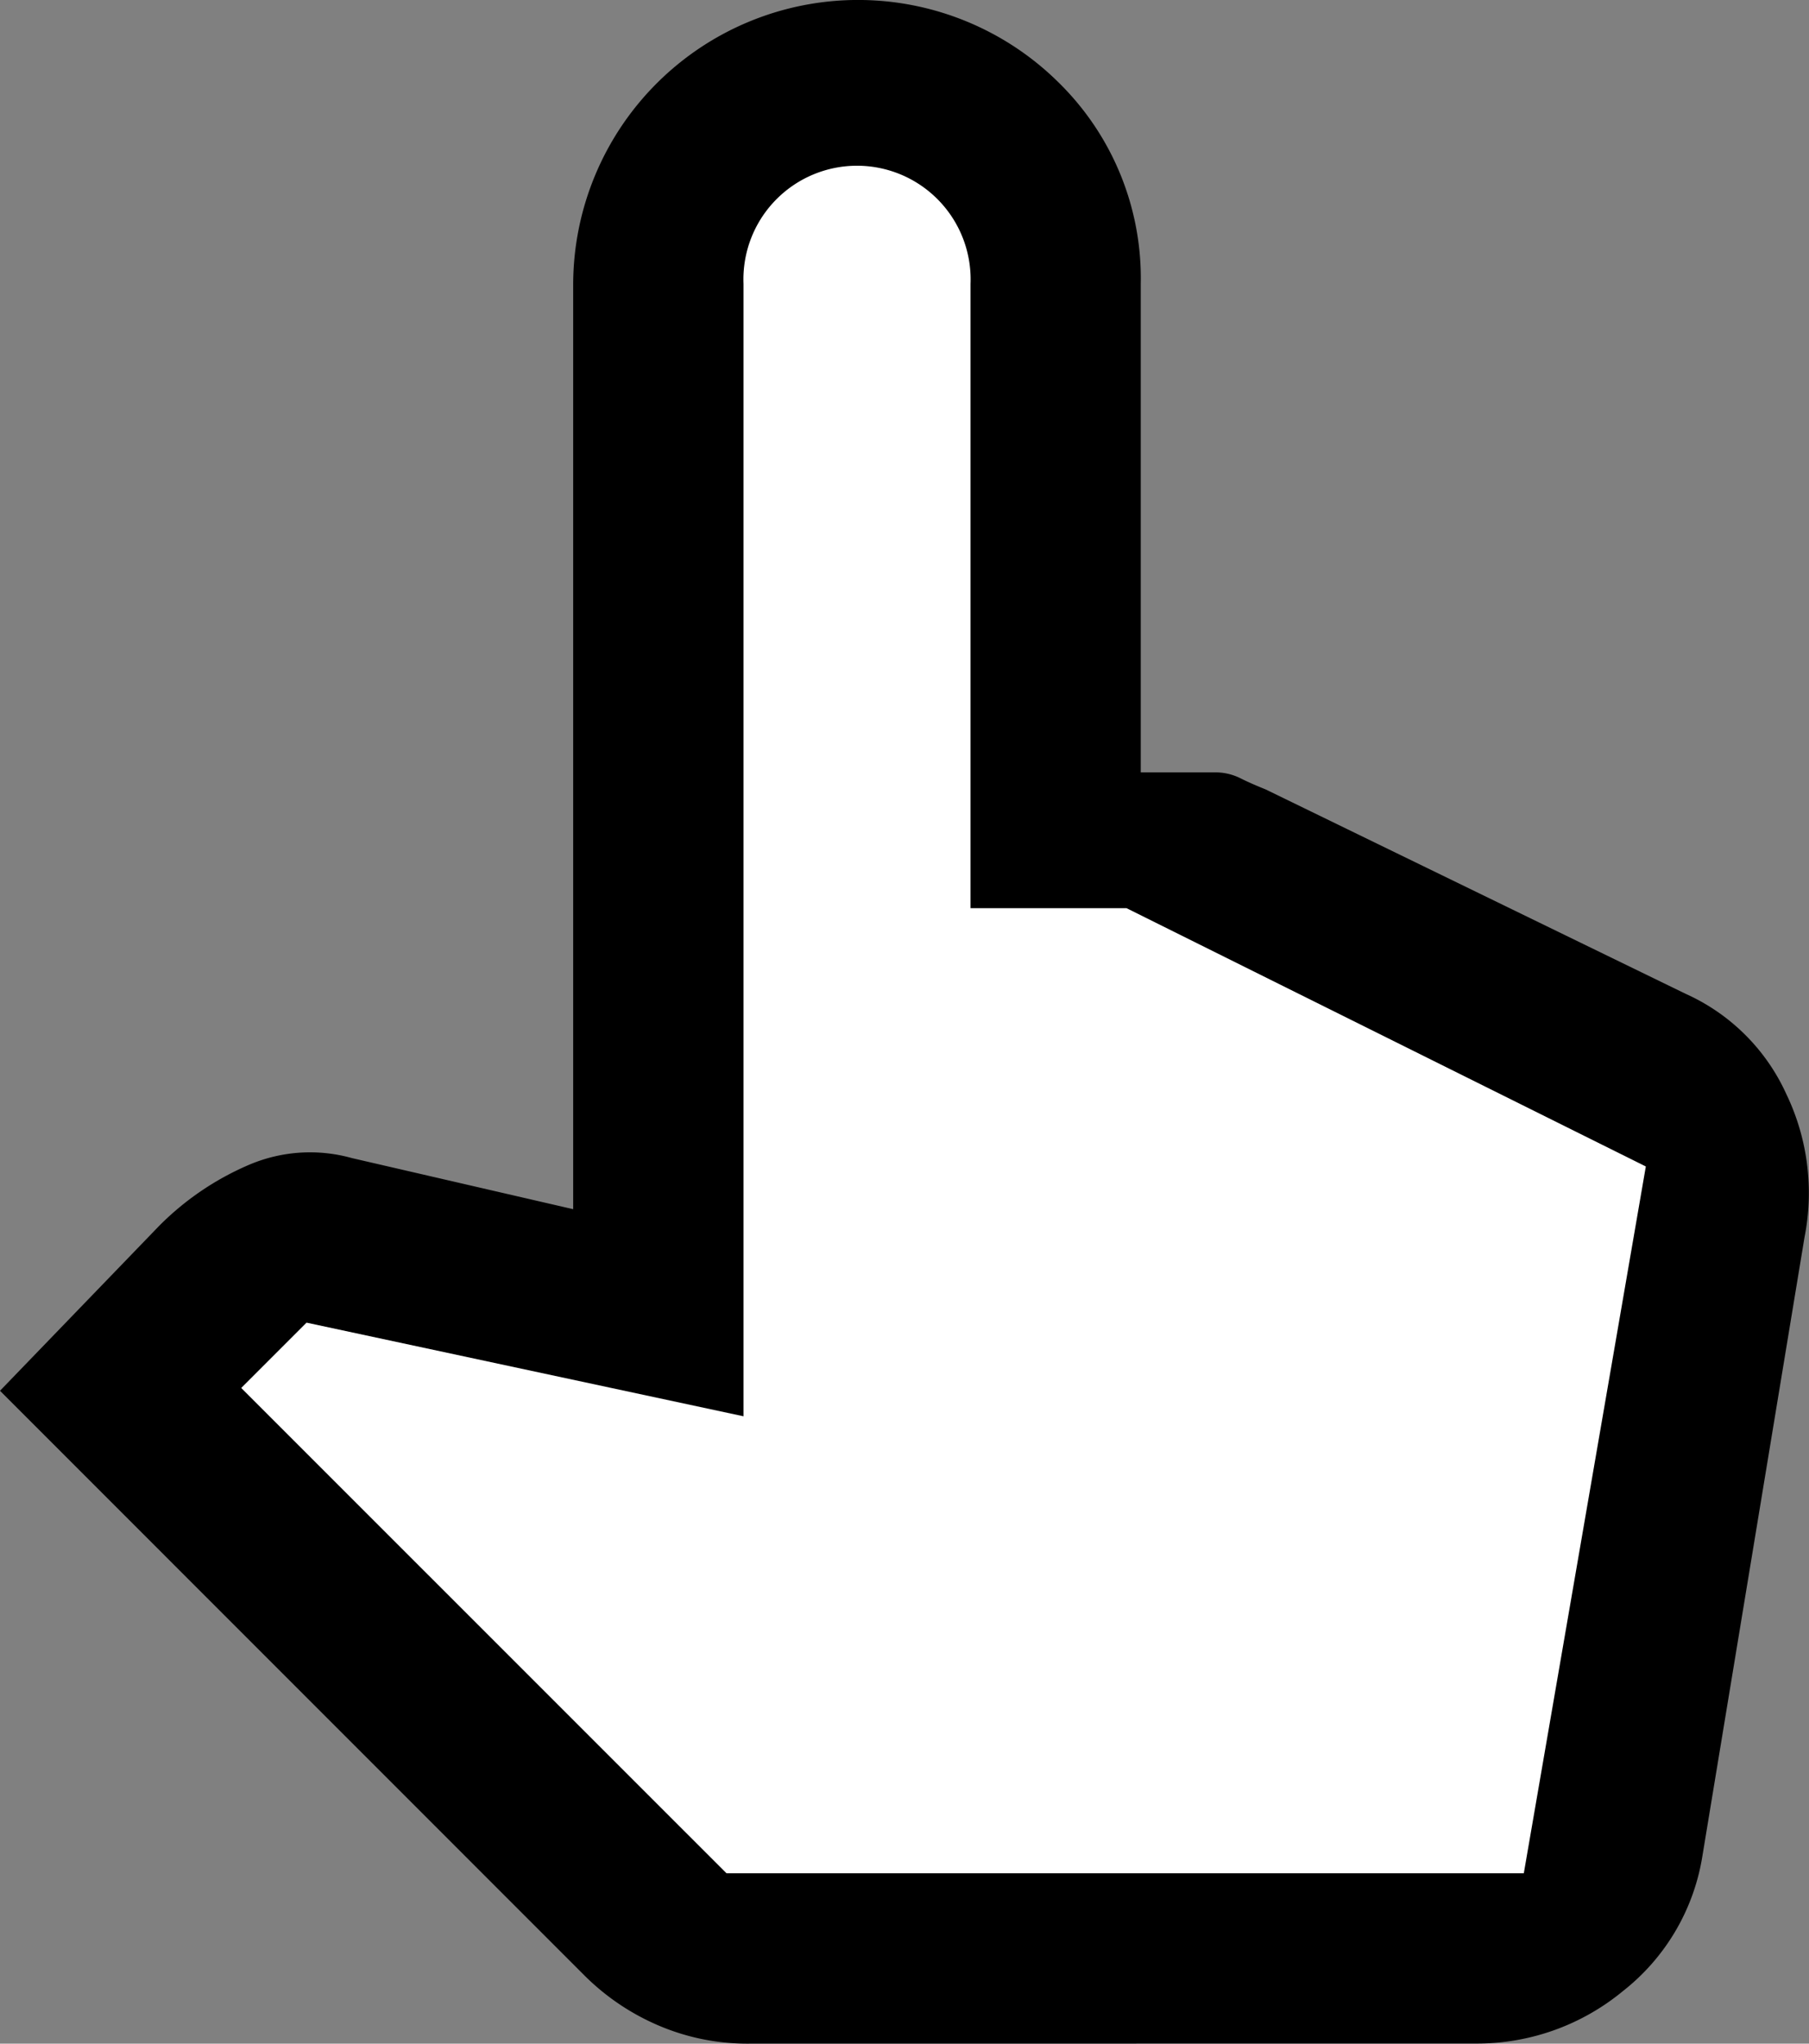
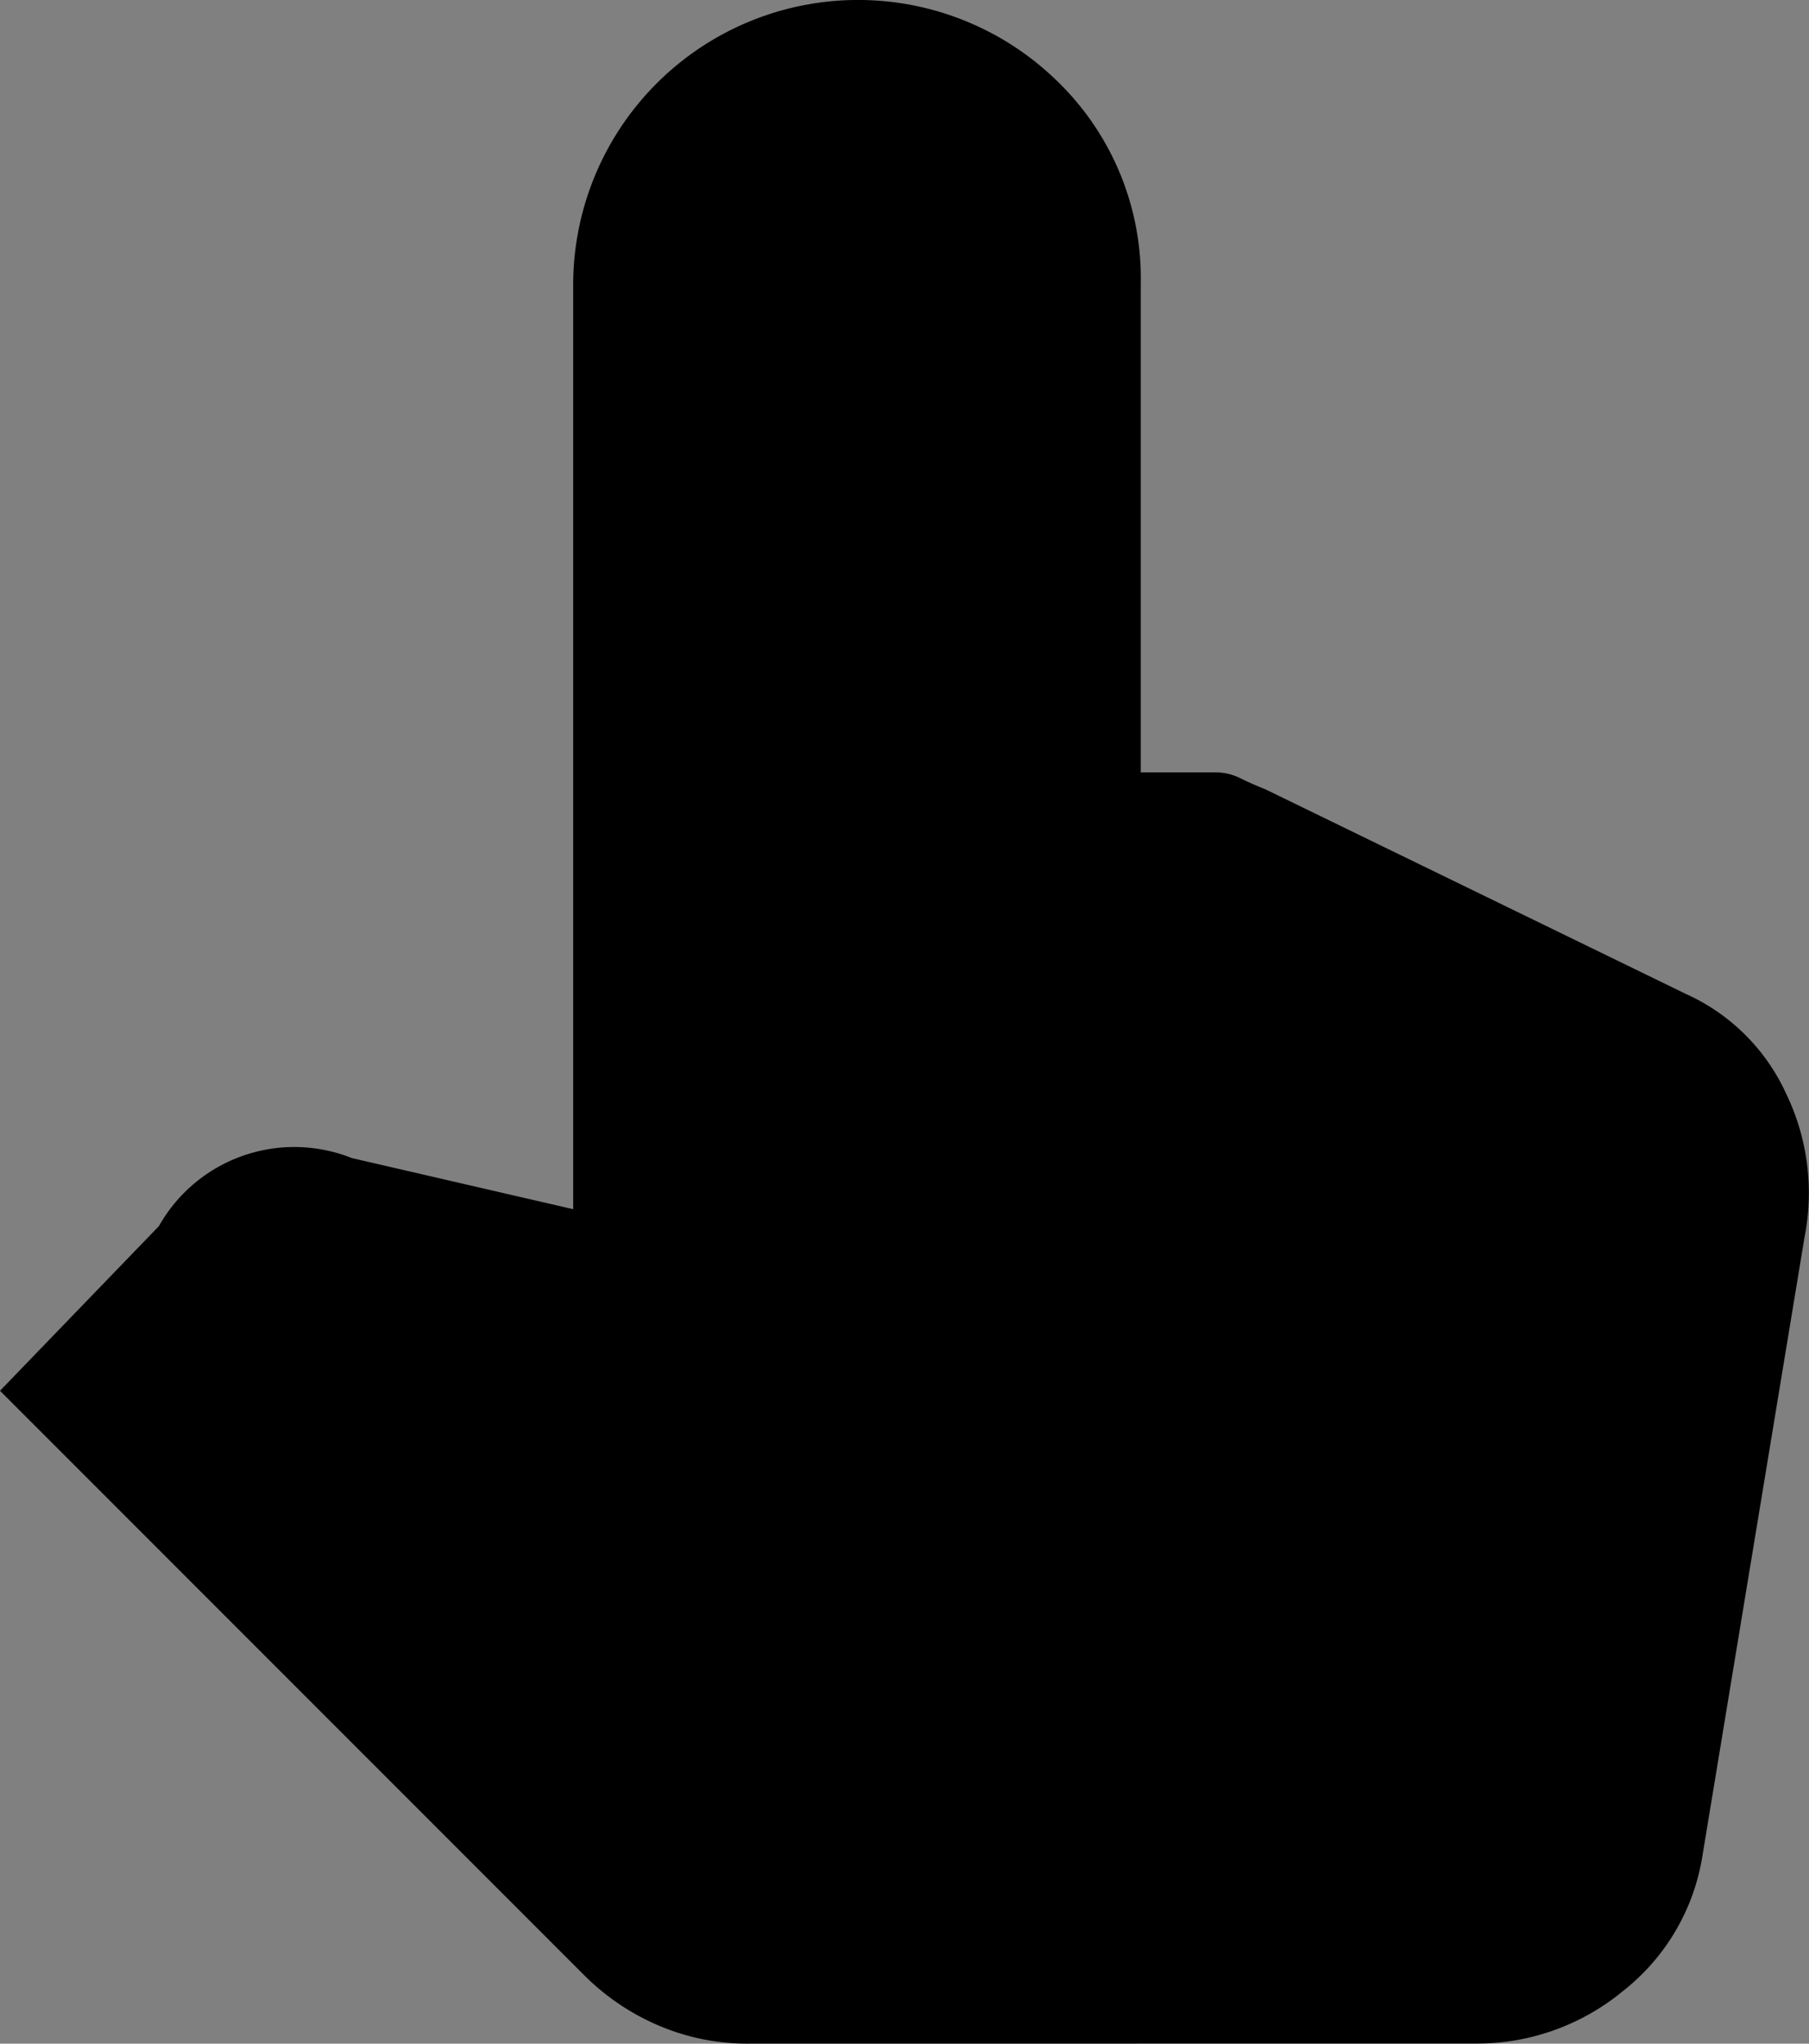
<svg xmlns="http://www.w3.org/2000/svg" width="20" height="22.588" viewBox="0 0 20 22.588">
  <rect x="0" y="0" width="20" height="22.588" fill="#808080" stroke="none" />
  <g id="グループ_519" data-name="グループ 519" transform="translate(-8.15 -8)">
-     <path id="パス_256" data-name="パス 256" d="M16.432,30.588a2.493,2.493,0,0,1-1-.2,2.608,2.608,0,0,1-.816-.549L8.15,23.372l1.757-1.82a3.137,3.137,0,0,1,.988-.674A1.718,1.718,0,0,1,12.04,20.8l2.447.565V11.137A3.15,3.15,0,0,1,19.852,8.91a3.029,3.029,0,0,1,.91,2.227v5.4h.816a.619.619,0,0,1,.282.063c.083.042.178.083.282.125l4.643,2.259A2.222,2.222,0,0,1,27.9,20.094a2.521,2.521,0,0,1,.2,1.584l-1.129,6.839a2.37,2.37,0,0,1-.878,1.49,2.533,2.533,0,0,1-1.631.58Z" />
-     <path id="パス_257" data-name="パス 257" d="M17.765,29.823H26.58l1.349-7.812-5.741-2.855H20.463v-6.9a1.256,1.256,0,1,0-2.51,0V24.772l-4.831-1.035-.722.722Z" transform="translate(-1.583 -1.118)" fill="#fff" />
-     <path id="パス_258" data-name="パス 258" d="M29.765,41h0Z" transform="translate(-4.769 -12.295)" />
+     <path id="パス_256" data-name="パス 256" d="M16.432,30.588a2.493,2.493,0,0,1-1-.2,2.608,2.608,0,0,1-.816-.549L8.15,23.372l1.757-1.82A1.718,1.718,0,0,1,12.04,20.8l2.447.565V11.137A3.15,3.15,0,0,1,19.852,8.91a3.029,3.029,0,0,1,.91,2.227v5.4h.816a.619.619,0,0,1,.282.063c.083.042.178.083.282.125l4.643,2.259A2.222,2.222,0,0,1,27.9,20.094a2.521,2.521,0,0,1,.2,1.584l-1.129,6.839a2.37,2.37,0,0,1-.878,1.49,2.533,2.533,0,0,1-1.631.58Z" />
  </g>
</svg>